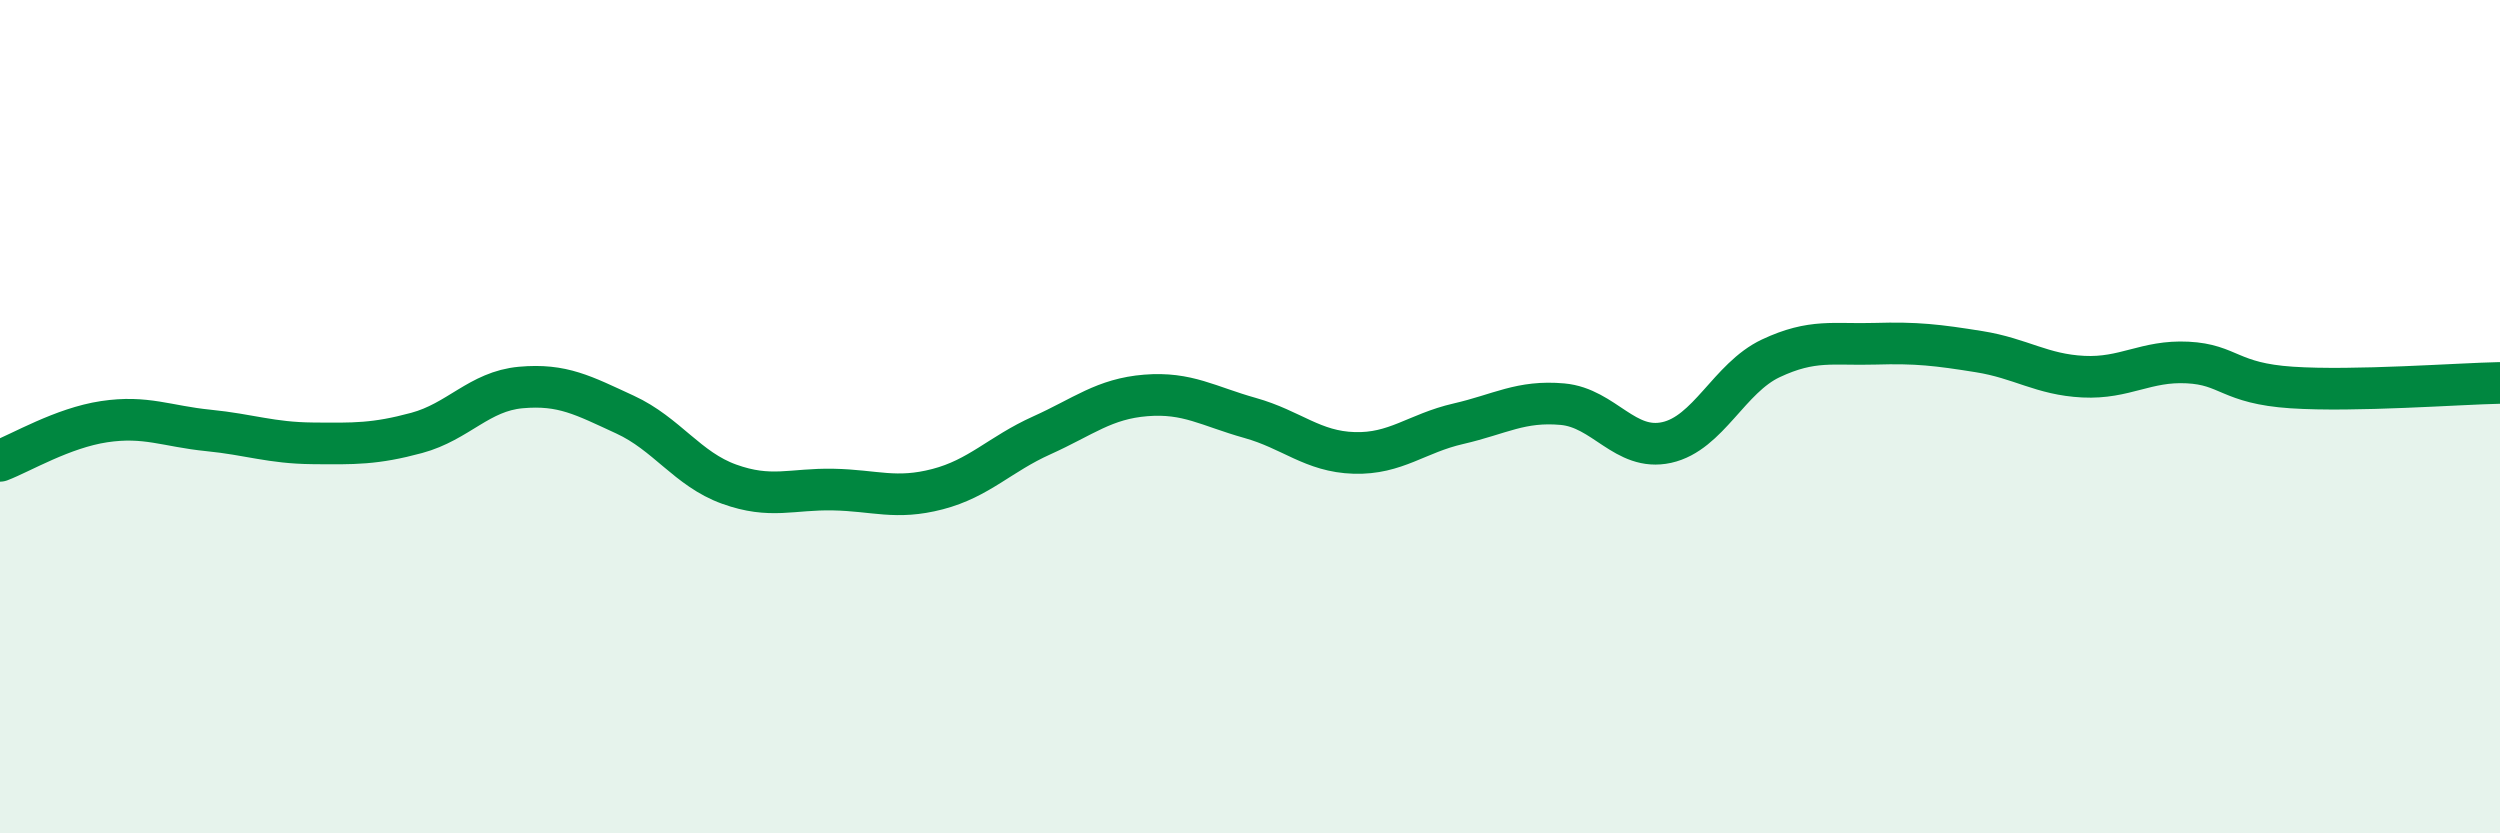
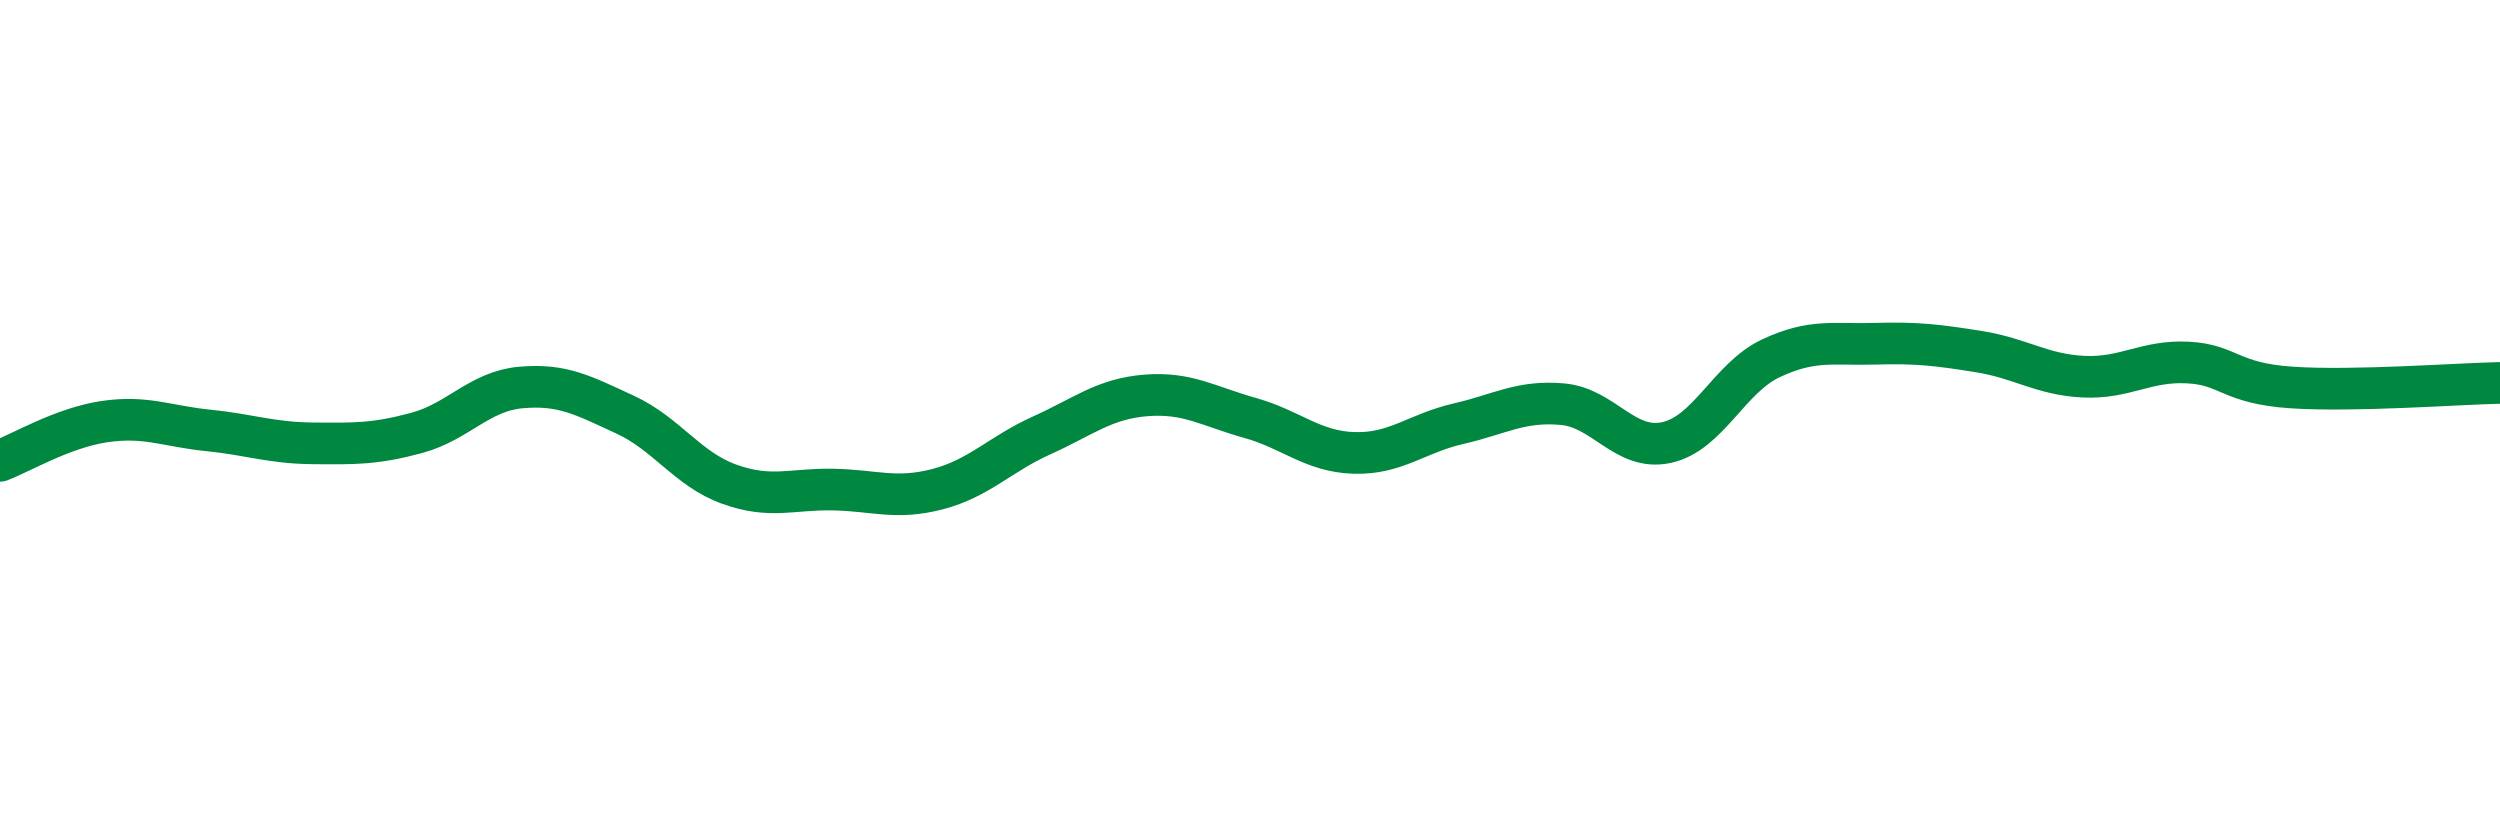
<svg xmlns="http://www.w3.org/2000/svg" width="60" height="20" viewBox="0 0 60 20">
-   <path d="M 0,11.06 C 0.5,10.87 1.5,10.27 2.5,10.12 C 3.5,9.97 4,10.23 5,10.33 C 6,10.43 6.5,10.63 7.5,10.64 C 8.5,10.65 9,10.66 10,10.39 C 11,10.12 11.5,9.39 12.5,9.3 C 13.5,9.21 14,9.49 15,9.95 C 16,10.41 16.5,11.26 17.5,11.62 C 18.5,11.98 19,11.73 20,11.75 C 21,11.77 21.5,12 22.5,11.74 C 23.5,11.48 24,10.9 25,10.45 C 26,10 26.5,9.57 27.5,9.49 C 28.5,9.41 29,9.75 30,10.03 C 31,10.31 31.5,10.84 32.5,10.87 C 33.5,10.9 34,10.4 35,10.17 C 36,9.94 36.5,9.61 37.5,9.7 C 38.5,9.79 39,10.84 40,10.62 C 41,10.4 41.5,9.07 42.5,8.6 C 43.5,8.13 44,8.28 45,8.25 C 46,8.22 46.5,8.28 47.5,8.44 C 48.5,8.6 49,8.99 50,9.04 C 51,9.09 51.5,8.65 52.5,8.7 C 53.5,8.75 53.5,9.2 55,9.3 C 56.5,9.4 59,9.21 60,9.19L60 20L0 20Z" fill="#008740" opacity="0.1" stroke-linecap="round" stroke-linejoin="round" />
  <path d="M 0,11.06 C 0.5,10.87 1.5,10.27 2.5,10.12 C 3.5,9.97 4,10.23 5,10.33 C 6,10.43 6.5,10.63 7.5,10.64 C 8.5,10.65 9,10.66 10,10.39 C 11,10.12 11.5,9.39 12.5,9.3 C 13.5,9.21 14,9.49 15,9.95 C 16,10.41 16.5,11.26 17.5,11.62 C 18.5,11.98 19,11.73 20,11.75 C 21,11.77 21.5,12 22.5,11.74 C 23.5,11.48 24,10.9 25,10.45 C 26,10 26.5,9.57 27.5,9.49 C 28.5,9.41 29,9.75 30,10.03 C 31,10.31 31.5,10.84 32.5,10.87 C 33.5,10.9 34,10.4 35,10.17 C 36,9.94 36.5,9.61 37.5,9.7 C 38.5,9.79 39,10.84 40,10.62 C 41,10.4 41.5,9.07 42.5,8.6 C 43.5,8.13 44,8.28 45,8.25 C 46,8.22 46.5,8.28 47.5,8.44 C 48.5,8.6 49,8.99 50,9.04 C 51,9.09 51.5,8.65 52.5,8.7 C 53.5,8.75 53.5,9.2 55,9.3 C 56.5,9.4 59,9.21 60,9.19" stroke="#008740" stroke-width="1" fill="none" stroke-linecap="round" stroke-linejoin="round" />
</svg>